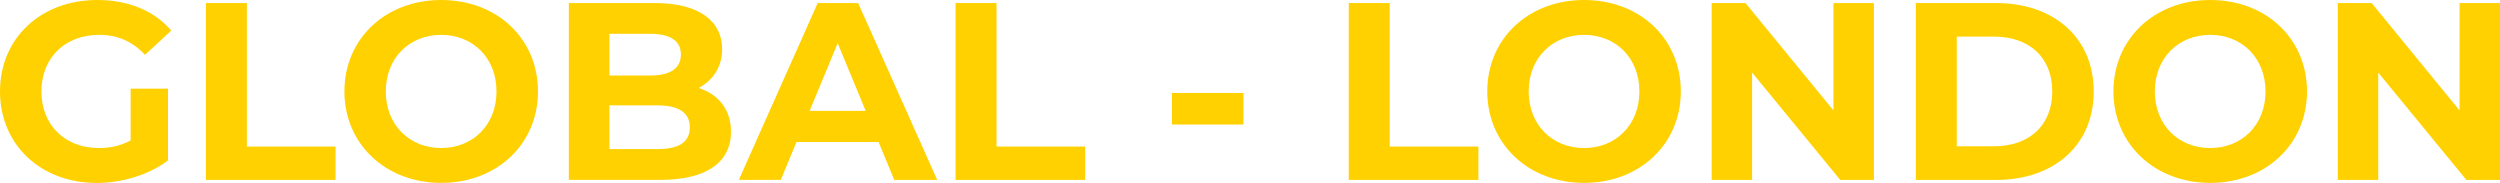
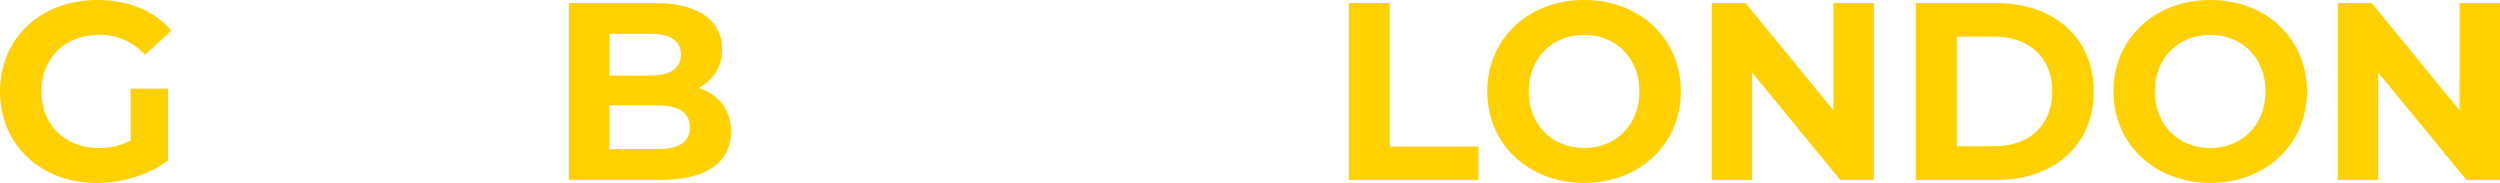
<svg xmlns="http://www.w3.org/2000/svg" id="Layer_2" viewBox="0 0 524.37 38.37">
  <defs>
    <style>.cls-1{fill:#ffd100;stroke-width:0px;}</style>
  </defs>
  <g id="Layer_1-2">
    <path class="cls-1" d="M27.4,18.6h7.84v15.05c-4.08,3.07-9.7,4.72-15,4.72C8.58,38.37,0,30.37,0,19.18S8.58,0,20.4,0c6.52,0,11.92,2.23,15.53,6.41l-5.51,5.09c-2.7-2.86-5.83-4.19-9.59-4.19-7.21,0-12.14,4.82-12.14,11.87s4.93,11.87,12.03,11.87c2.33,0,4.5-.42,6.68-1.59v-10.86Z" />
-     <path class="cls-1" d="M43.2.64h8.58v30.1h18.6v7h-27.19V.64Z" />
-     <path class="cls-1" d="M72.24,19.18c0-11.02,8.58-19.18,20.3-19.18s20.3,8.11,20.3,19.18-8.64,19.18-20.3,19.18-20.3-8.16-20.3-19.18ZM104.14,19.18c0-7.05-4.98-11.87-11.61-11.87s-11.61,4.82-11.61,11.87,4.98,11.87,11.61,11.87,11.61-4.82,11.61-11.87Z" />
    <path class="cls-1" d="M153.33,27.61c0,6.41-5.09,10.12-14.84,10.12h-19.18V.64h18.12c9.27,0,14.04,3.87,14.04,9.65,0,3.71-1.91,6.57-4.93,8.16,4.13,1.32,6.78,4.5,6.78,9.17ZM127.83,7.1v8.74h8.53c4.19,0,6.46-1.48,6.46-4.4s-2.28-4.35-6.46-4.35h-8.53ZM144.69,26.71c0-3.13-2.38-4.61-6.84-4.61h-10.02v9.17h10.02c4.45,0,6.84-1.38,6.84-4.56Z" />
-     <path class="cls-1" d="M184.28,29.78h-17.22l-3.29,7.95h-8.8L171.51.64h8.48l16.59,37.1h-9.01l-3.29-7.95ZM181.58,23.26l-5.88-14.2-5.88,14.2h11.76Z" />
-     <path class="cls-1" d="M200.44.64h8.58v30.1h18.6v7h-27.19V.64Z" />
-     <path class="cls-1" d="M245.81,19.5h15v6.62h-15v-6.62Z" />
    <path class="cls-1" d="M282.91.64h8.58v30.1h18.6v7h-27.19V.64Z" />
    <path class="cls-1" d="M311.95,19.18c0-11.02,8.58-19.18,20.3-19.18s20.3,8.11,20.3,19.18-8.64,19.18-20.3,19.18-20.3-8.16-20.3-19.18ZM343.86,19.18c0-7.05-4.98-11.87-11.61-11.87s-11.61,4.82-11.61,11.87,4.98,11.87,11.61,11.87,11.61-4.82,11.61-11.87Z" />
    <path class="cls-1" d="M393.04.64v37.1h-7.05l-18.49-22.52v22.52h-8.48V.64h7.1l18.44,22.52V.64h8.48Z" />
    <path class="cls-1" d="M401.84.64h16.85c12.13,0,20.46,7.31,20.46,18.55s-8.32,18.55-20.46,18.55h-16.85V.64ZM418.27,30.68c7.37,0,12.19-4.4,12.19-11.5s-4.82-11.5-12.19-11.5h-7.84v23h7.84Z" />
    <path class="cls-1" d="M443.29,19.18c0-11.02,8.58-19.18,20.3-19.18s20.3,8.11,20.3,19.18-8.64,19.18-20.3,19.18-20.3-8.16-20.3-19.18ZM475.19,19.18c0-7.05-4.98-11.87-11.61-11.87s-11.61,4.82-11.61,11.87,4.98,11.87,11.61,11.87,11.61-4.82,11.61-11.87Z" />
    <path class="cls-1" d="M524.37.64v37.1h-7.05l-18.49-22.52v22.52h-8.48V.64h7.1l18.44,22.52V.64h8.48Z" />
  </g>
</svg>